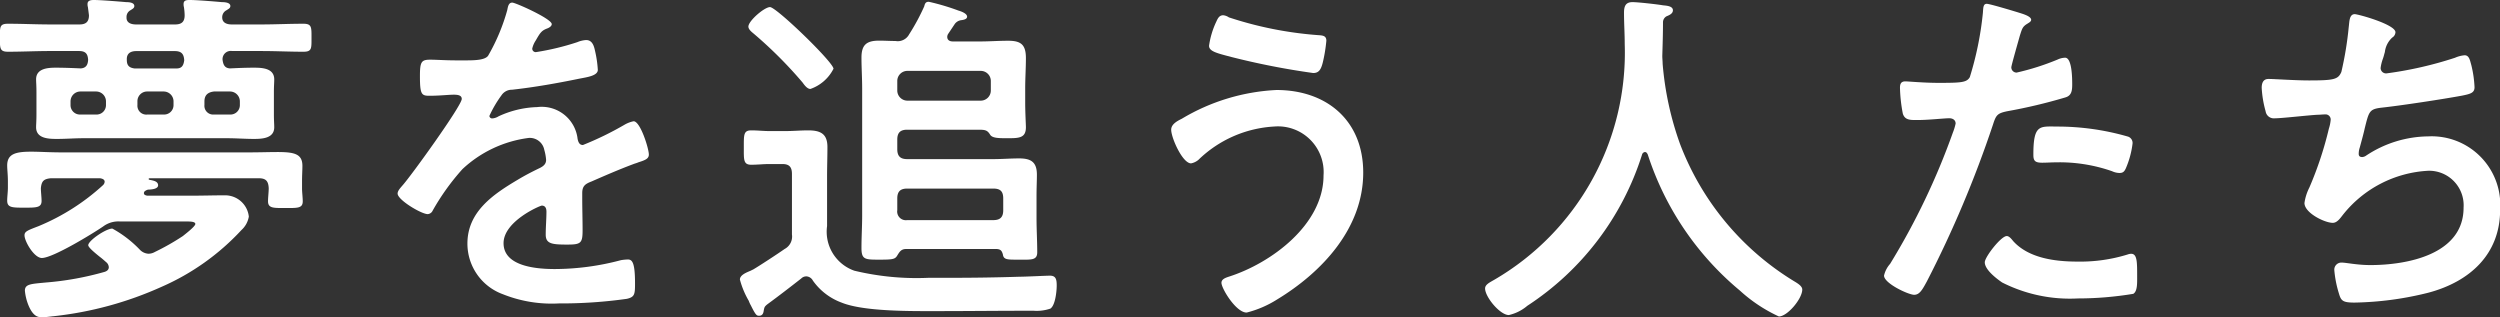
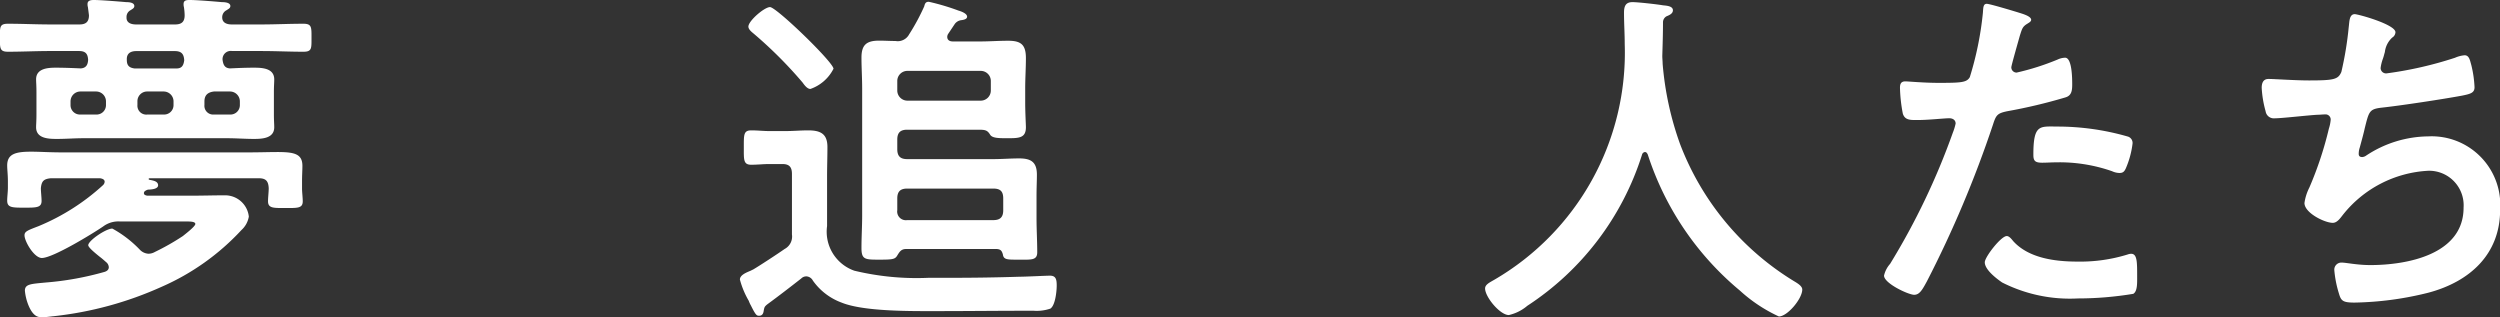
<svg xmlns="http://www.w3.org/2000/svg" width="169.323" height="21.482" viewBox="0 0 169.323 21.482">
  <rect x="0" y="0" width="169.323" height="21.482" fill="#333333" stroke="none" />
  <g transform="translate(-4017.252 -305.675)">
    <path d="M4022.629,307.331c.432,0,.648-.168.648-.624-.024-.192-.048-.384-.072-.552a.66.66,0,0,1-.024-.216c0-.24.24-.264.432-.264.455,0,1.68.1,2.184.144.192,0,.553.024.553.264,0,.144-.121.192-.265.288a.508.508,0,0,0-.264.432v.072c0,.36.336.456.648.456h2.64c.432,0,.649-.168.649-.624a3.946,3.946,0,0,0-.049-.552.693.693,0,0,1-.023-.216c0-.264.24-.264.431-.264.457,0,1.681.1,2.16.144.193,0,.577.024.577.264,0,.144-.12.192-.264.288a.526.526,0,0,0-.288.48c0,.384.336.48.647.48h2.017c.936,0,1.872-.048,2.833-.048.575,0,.551.24.551.96s.024.936-.551.936c-.937,0-1.9-.048-2.833-.048h-1.992a.558.558,0,0,0-.648.6c.047.336.144.552.5.577.527-.025,1.056-.049,1.608-.049s1.392.024,1.392.792c0,.241-.023.432-.023.865v1.512c0,.432.023.624.023.864,0,.744-.792.792-1.368.792-.6,0-1.224-.048-1.824-.048h-9.721c-.6,0-1.2.048-1.8.048-.576,0-1.416-.024-1.416-.792,0-.192.024-.408.024-.864v-1.512c0-.457-.024-.672-.024-.865,0-.743.791-.792,1.344-.792s1.128.024,1.68.049c.36-.025.48-.241.5-.577-.024-.432-.192-.6-.624-.6h-1.968c-.936,0-1.872.048-2.832.048-.553,0-.553-.216-.553-.936,0-.744-.023-.96.553-.96.96,0,1.9.048,2.832.048Zm1.992,16.441a.478.478,0,0,0-.144-.312c-.12-.1-.264-.239-.456-.383-.36-.288-.792-.649-.792-.793,0-.312,1.2-1.128,1.632-1.128a7.683,7.683,0,0,1,1.872,1.441.866.866,0,0,0,.576.263.884.884,0,0,0,.432-.12,16.1,16.1,0,0,0,1.9-1.08c.144-.119.841-.648.841-.816,0-.144-.265-.168-.552-.168h-4.537a1.713,1.713,0,0,0-1.153.336c-.7.48-3.408,2.136-4.152,2.136-.527,0-1.176-1.127-1.176-1.536,0-.264.217-.336.961-.624a14.878,14.878,0,0,0,4.367-2.784.354.354,0,0,0,.1-.216c0-.168-.168-.216-.312-.24h-3.336c-.48.048-.624.192-.672.672,0,.24.048.624.048.864,0,.456-.36.456-1.153.456-.84,0-1.176,0-1.176-.48,0-.24.048-.6.048-.864v-.432c0-.456-.048-.816-.048-1.08,0-.792.577-.936,1.633-.936.551,0,1.248.048,2.039.048h12.674c.768,0,1.416-.024,1.943-.024,1.153,0,1.706.12,1.706.936,0,.288-.025.624-.025,1.056v.48c0,.24.048.624.048.864,0,.48-.359.456-1.176.456-.793,0-1.176.024-1.176-.456,0-.264.047-.624.047-.888-.023-.48-.191-.672-.672-.672h-7.392c-.024,0-.072.024-.072.048,0,.048.1.072.144.072.217.048.5.1.5.36s-.5.288-.672.288a.591.591,0,0,0-.216.1.171.171,0,0,0-.072.144c0,.12.12.144.216.168h3.049c.744,0,1.464-.024,2.208-.024a1.614,1.614,0,0,1,1.632,1.44,1.581,1.581,0,0,1-.5.912,16.217,16.217,0,0,1-5.4,3.841,24.047,24.047,0,0,1-7.3,1.992c-.263.024-.527.072-.792.072-.239,0-.6,0-.936-.816a3.465,3.465,0,0,1-.239-.985c0-.455.432-.455,1.416-.551a20.338,20.338,0,0,0,3.984-.721C4024.5,324.037,4024.621,323.94,4024.621,323.772Zm-1.92-11.9a.669.669,0,0,0-.672.672v.24a.636.636,0,0,0,.672.648h1.056a.637.637,0,0,0,.673-.648v-.24a.671.671,0,0,0-.673-.672Zm6.5-1.56c.36,0,.481-.193.528-.553-.024-.456-.215-.624-.647-.624h-2.593c-.408,0-.672.168-.647.6,0,.36.143.528.527.577Zm-2.641,2.472a.6.6,0,0,0,.673.648h1.1a.637.637,0,0,0,.672-.648v-.24a.671.671,0,0,0-.672-.672h-1.1a.657.657,0,0,0-.673.672Zm4.538,0a.593.593,0,0,0,.648.648h1.08a.637.637,0,0,0,.672-.648v-.24a.671.671,0,0,0-.672-.672h-1.08c-.408.048-.648.239-.648.672Z" fill="#fff" />
-     <path d="M4054.621,307.307c0,.144-.168.24-.287.288-.385.144-.48.264-.793.816a1.63,1.63,0,0,0-.24.552.234.234,0,0,0,.264.24,17.382,17.382,0,0,0,2.785-.672,1.819,1.819,0,0,1,.6-.144c.408,0,.53.384.6.72a7.667,7.667,0,0,1,.192,1.3c0,.409-.768.5-1.272.6-1.513.312-3.025.577-4.536.745a.846.846,0,0,0-.721.383,7.8,7.8,0,0,0-.816,1.392.186.186,0,0,0,.193.169.926.926,0,0,0,.431-.144,6.648,6.648,0,0,1,2.617-.624,2.446,2.446,0,0,1,2.735,2.16c.049.216.121.408.361.408a21.422,21.422,0,0,0,2.808-1.368,1.989,1.989,0,0,1,.624-.24c.456,0,1.032,1.848,1.032,2.256,0,.288-.264.384-.719.528-.1.048-.217.072-.336.12-.961.36-1.9.768-2.832,1.176-.433.168-.625.312-.625.792v.312c0,.744.024,1.464.024,2.208,0,.865-.12.96-1.032.96-1.032,0-1.465-.048-1.465-.672,0-.528.049-1.056.049-1.56,0-.216-.073-.408-.313-.408-.119,0-2.592,1.056-2.592,2.545,0,1.608,2.329,1.752,3.481,1.752a17.523,17.523,0,0,0,4.465-.6,3.041,3.041,0,0,1,.479-.047c.312,0,.48.263.48,1.631,0,.721-.024.913-.552,1.033a31.827,31.827,0,0,1-4.608.312,8.889,8.889,0,0,1-3.792-.624,3.647,3.647,0,0,1-2.4-3.432c0-2.161,1.752-3.337,3.408-4.321.48-.288.984-.552,1.489-.792.239-.12.432-.264.432-.552a3.227,3.227,0,0,0-.121-.672,1,1,0,0,0-1.055-.816,8.066,8.066,0,0,0-4.489,2.112,15.738,15.738,0,0,0-2.016,2.808.4.4,0,0,1-.336.24c-.432,0-2.04-.96-2.04-1.392,0-.192.192-.384.311-.528.553-.6,4.033-5.424,4.033-5.88,0-.216-.192-.289-.528-.289-.384,0-.936.073-1.681.073-.527,0-.623-.12-.623-1.344,0-.96.1-1.1.7-1.1.408,0,1.032.047,1.728.047h.7c.625,0,1.273-.024,1.488-.312a13.17,13.17,0,0,0,1.3-3.1c.048-.264.1-.5.336-.5C4052.149,305.843,4054.621,306.947,4054.621,307.307Z" fill="#fff" />
    <path d="M4068.973,326.749c-.025.168-.1.312-.313.312-.168,0-.24-.072-.552-.7a1.95,1.95,0,0,1-.143-.312,5.8,5.8,0,0,1-.6-1.44c0-.312.456-.48.672-.576.072-.024.144-.073.216-.1.336-.191,1.728-1.1,2.137-1.392a.953.953,0,0,0,.5-.984v-4.1c0-.48-.192-.672-.649-.672h-.863c-.408,0-.817.048-1.248.048-.529,0-.5-.336-.5-1.152,0-.864-.025-1.176.5-1.176.431,0,.84.048,1.248.048h1.056c.528,0,1.055-.048,1.559-.048.841,0,1.3.24,1.3,1.128,0,.672-.024,1.32-.024,1.992v3.36a2.8,2.8,0,0,0,1.848,3.025,18.078,18.078,0,0,0,5.04.48h1.56q2.305,0,4.609-.073c.408,0,1.752-.071,2.04-.071.407,0,.456.264.456.672,0,.384-.095,1.344-.431,1.56a2.864,2.864,0,0,1-1.129.144h-.552c-1.968,0-3.937.024-5.905.024-1.7,0-5.016.048-6.552-.576a4.127,4.127,0,0,1-1.944-1.488.537.537,0,0,0-.432-.289.489.489,0,0,0-.36.145c-.769.6-1.513,1.176-2.3,1.752C4069.045,326.437,4069.021,326.461,4068.973,326.749Zm3.168-15.049c-.216,0-.409-.264-.528-.432a28.871,28.871,0,0,0-3.312-3.313c-.145-.12-.361-.288-.361-.48,0-.384,1.081-1.32,1.464-1.32.432,0,4.3,3.744,4.3,4.177A2.774,2.774,0,0,1,4072.141,311.7Zm6.7-3.721a14.3,14.3,0,0,0,1.008-1.872c.048-.192.095-.312.311-.312a15.575,15.575,0,0,1,2.017.6c.168.048.576.192.576.408,0,.168-.217.216-.408.24a.635.635,0,0,0-.432.264l-.432.648a.388.388,0,0,0-.073.216c0,.24.193.312.384.312h1.824c.649,0,1.273-.048,1.92-.048.865,0,1.2.264,1.2,1.176,0,.672-.048,1.368-.048,2.064v.937c0,.7.048,1.488.048,1.68,0,.744-.48.744-1.272.744-.552,0-1.009,0-1.152-.24-.193-.312-.336-.336-.816-.336h-4.8c-.456,0-.672.192-.672.672v.648c0,.48.216.672.672.672h5.832c.577,0,1.176-.048,1.752-.048.793,0,1.2.24,1.2,1.1,0,.432-.025.888-.025,1.464v1.488c0,.769.048,1.537.048,2.305,0,.551-.408.5-1.176.5-.84,0-1.1.023-1.152-.36-.072-.241-.145-.337-.408-.361h-6.145c-.359,0-.456.217-.624.48-.143.217-.336.241-1.176.241-.984,0-1.223,0-1.223-.792,0-.745.047-1.465.047-2.209v-8.544c0-.768-.047-1.465-.047-2.137,0-.864.336-1.152,1.2-1.152.36,0,.721.024,1.1.024A.872.872,0,0,0,4078.838,307.979Zm-.817,3.84a.688.688,0,0,0,.672.673h4.993a.686.686,0,0,0,.671-.673v-.672a.684.684,0,0,0-.671-.671h-4.993a.685.685,0,0,0-.672.671Zm7.176,7.3c0-.48-.191-.672-.672-.672h-5.832c-.456,0-.672.192-.672.672v.792a.588.588,0,0,0,.672.672h5.832c.481,0,.672-.216.672-.672Z" fill="#fff" />
-     <path d="M4109.582,317.364c0,3.768-2.784,6.744-5.832,8.593a7.085,7.085,0,0,1-2.064.888c-.721,0-1.706-1.632-1.706-2.016,0-.24.265-.336.481-.409,2.881-.912,6.433-3.528,6.433-6.864a3.094,3.094,0,0,0-3.336-3.312,8,8,0,0,0-5.137,2.256,1.088,1.088,0,0,1-.5.24c-.576,0-1.345-1.728-1.345-2.28,0-.384.433-.6.721-.744a13.783,13.783,0,0,1,6.408-1.945C4107.109,311.771,4109.582,313.836,4109.582,317.364Zm-9.961-10.2c.1-.216.192-.456.481-.456a.84.84,0,0,1,.383.144,25.12,25.12,0,0,0,6,1.2c.336.024.6.024.6.384a10.369,10.369,0,0,1-.24,1.464c-.12.48-.264.721-.649.721a51,51,0,0,1-5.519-1.08c-1.009-.265-1.537-.385-1.537-.769A5.624,5.624,0,0,1,4099.621,307.163Z" fill="#fff" />
    <path d="M4128.661,315.972a.231.231,0,0,0-.192.168,19.07,19.07,0,0,1-7.777,10.249,2.914,2.914,0,0,1-1.248.624c-.6,0-1.608-1.224-1.608-1.8,0-.264.312-.408.6-.576a17.788,17.788,0,0,0,8.857-15.986c0-.7-.048-1.392-.048-2.112,0-.432.1-.72.575-.72.362,0,1.657.144,2.065.216.24.024.672.048.672.336,0,.24-.264.336-.432.408a.466.466,0,0,0-.24.408c0,.744-.024,1.512-.047,2.28,0,.168.023.36.023.528a21.09,21.09,0,0,0,1.176,5.425,18.642,18.642,0,0,0,7.705,9.288c.24.145.576.336.576.577,0,.624-1.007,1.824-1.584,1.824a10.251,10.251,0,0,1-2.64-1.753,19.965,19.965,0,0,1-6.24-9.216C4128.805,316.044,4128.758,315.972,4128.661,315.972Z" fill="#fff" />
    <path d="M4153.934,306.515c.215.072.887.24.887.5,0,.12-.143.192-.216.24-.36.216-.384.312-.552.84-.072.264-.576,2.016-.576,2.136a.354.354,0,0,0,.361.36,16.978,16.978,0,0,0,2.783-.887,1.274,1.274,0,0,1,.5-.121c.48,0,.48,1.464.48,1.825,0,.407-.047.744-.456.863a35.534,35.534,0,0,1-3.936.936c-.695.144-.768.265-.984.937a74.9,74.9,0,0,1-4.464,10.584c-.312.577-.5.913-.865.913-.383,0-2.04-.769-2.04-1.3a1.788,1.788,0,0,1,.409-.792,47.38,47.38,0,0,0,4.249-8.881,3.85,3.85,0,0,0,.191-.624c0-.24-.191-.36-.432-.36-.336,0-1.392.12-2.136.12-.481,0-.864.024-1.008-.432a10.356,10.356,0,0,1-.193-1.753c0-.264.073-.432.361-.432.216,0,1.224.1,2.256.1,1.536,0,1.9-.024,2.112-.385a21.978,21.978,0,0,0,.888-4.368c.024-.36.024-.6.264-.6C4152.037,305.939,4153.621,306.419,4153.934,306.515ZM4153.6,322c1.055,1.175,2.88,1.392,4.343,1.392a10.849,10.849,0,0,0,3.409-.48.82.82,0,0,1,.24-.049c.408,0,.408.553.408,1.513,0,.48.023,1.032-.264,1.2a22.935,22.935,0,0,1-3.744.312,10.164,10.164,0,0,1-5.136-1.08c-.385-.264-1.176-.865-1.176-1.368,0-.36,1.1-1.777,1.487-1.777C4153.333,321.66,4153.5,321.876,4153.6,322Zm2.927-7.753a17.223,17.223,0,0,1,4.825.672.452.452,0,0,1,.336.48,6.03,6.03,0,0,1-.456,1.68c-.1.216-.192.312-.432.312a1.29,1.29,0,0,1-.5-.12,10.778,10.778,0,0,0-3.816-.6c-.312,0-.6.024-.913.024-.479,0-.6-.12-.6-.528C4154.965,314.1,4155.4,314.244,4156.525,314.244Z" fill="#fff" />
    <path d="M4179.494,307.859a.447.447,0,0,1-.217.36,1.57,1.57,0,0,0-.5.984c-.047.144-.072.288-.144.48a2.806,2.806,0,0,0-.144.6.368.368,0,0,0,.409.361,25.679,25.679,0,0,0,4.631-1.057,1.993,1.993,0,0,1,.649-.168c.312,0,.36.336.456.672a7.594,7.594,0,0,1,.216,1.489c0,.383-.264.456-.864.576-1.3.24-4.128.672-5.472.816-.793.1-.817.264-1.1,1.392-.071.336-.192.768-.336,1.3a1.363,1.363,0,0,0-.072.432c0,.144.072.216.24.216a.5.5,0,0,0,.265-.1,7.726,7.726,0,0,1,4.2-1.3,4.649,4.649,0,0,1,4.873,4.968c0,3.025-2.064,4.873-4.848,5.616a21.9,21.9,0,0,1-5.017.673c-.792,0-.912-.12-1.056-.624a7.43,7.43,0,0,1-.311-1.585.478.478,0,0,1,.5-.5c.311,0,1.031.168,1.943.168,2.5,0,6.313-.719,6.313-3.888a2.339,2.339,0,0,0-2.376-2.5,7.9,7.9,0,0,0-5.809,3c-.168.216-.384.528-.672.528-.552,0-1.92-.672-1.92-1.344a3.385,3.385,0,0,1,.336-1.056,24.007,24.007,0,0,0,1.319-3.984,2.62,2.62,0,0,0,.122-.6.347.347,0,0,0-.385-.36c-.144,0-.36.024-.5.024-.552.024-2.424.24-2.9.24a.564.564,0,0,1-.624-.481,7.218,7.218,0,0,1-.264-1.584c0-.624.384-.6.5-.6.336,0,1.752.1,2.712.1,1.7,0,1.968-.073,2.184-.577a23.132,23.132,0,0,0,.5-3.048c.048-.336.025-.864.408-.864C4176.973,306.635,4179.494,307.331,4179.494,307.859Z" fill="#fff" />
  </g>
</svg>